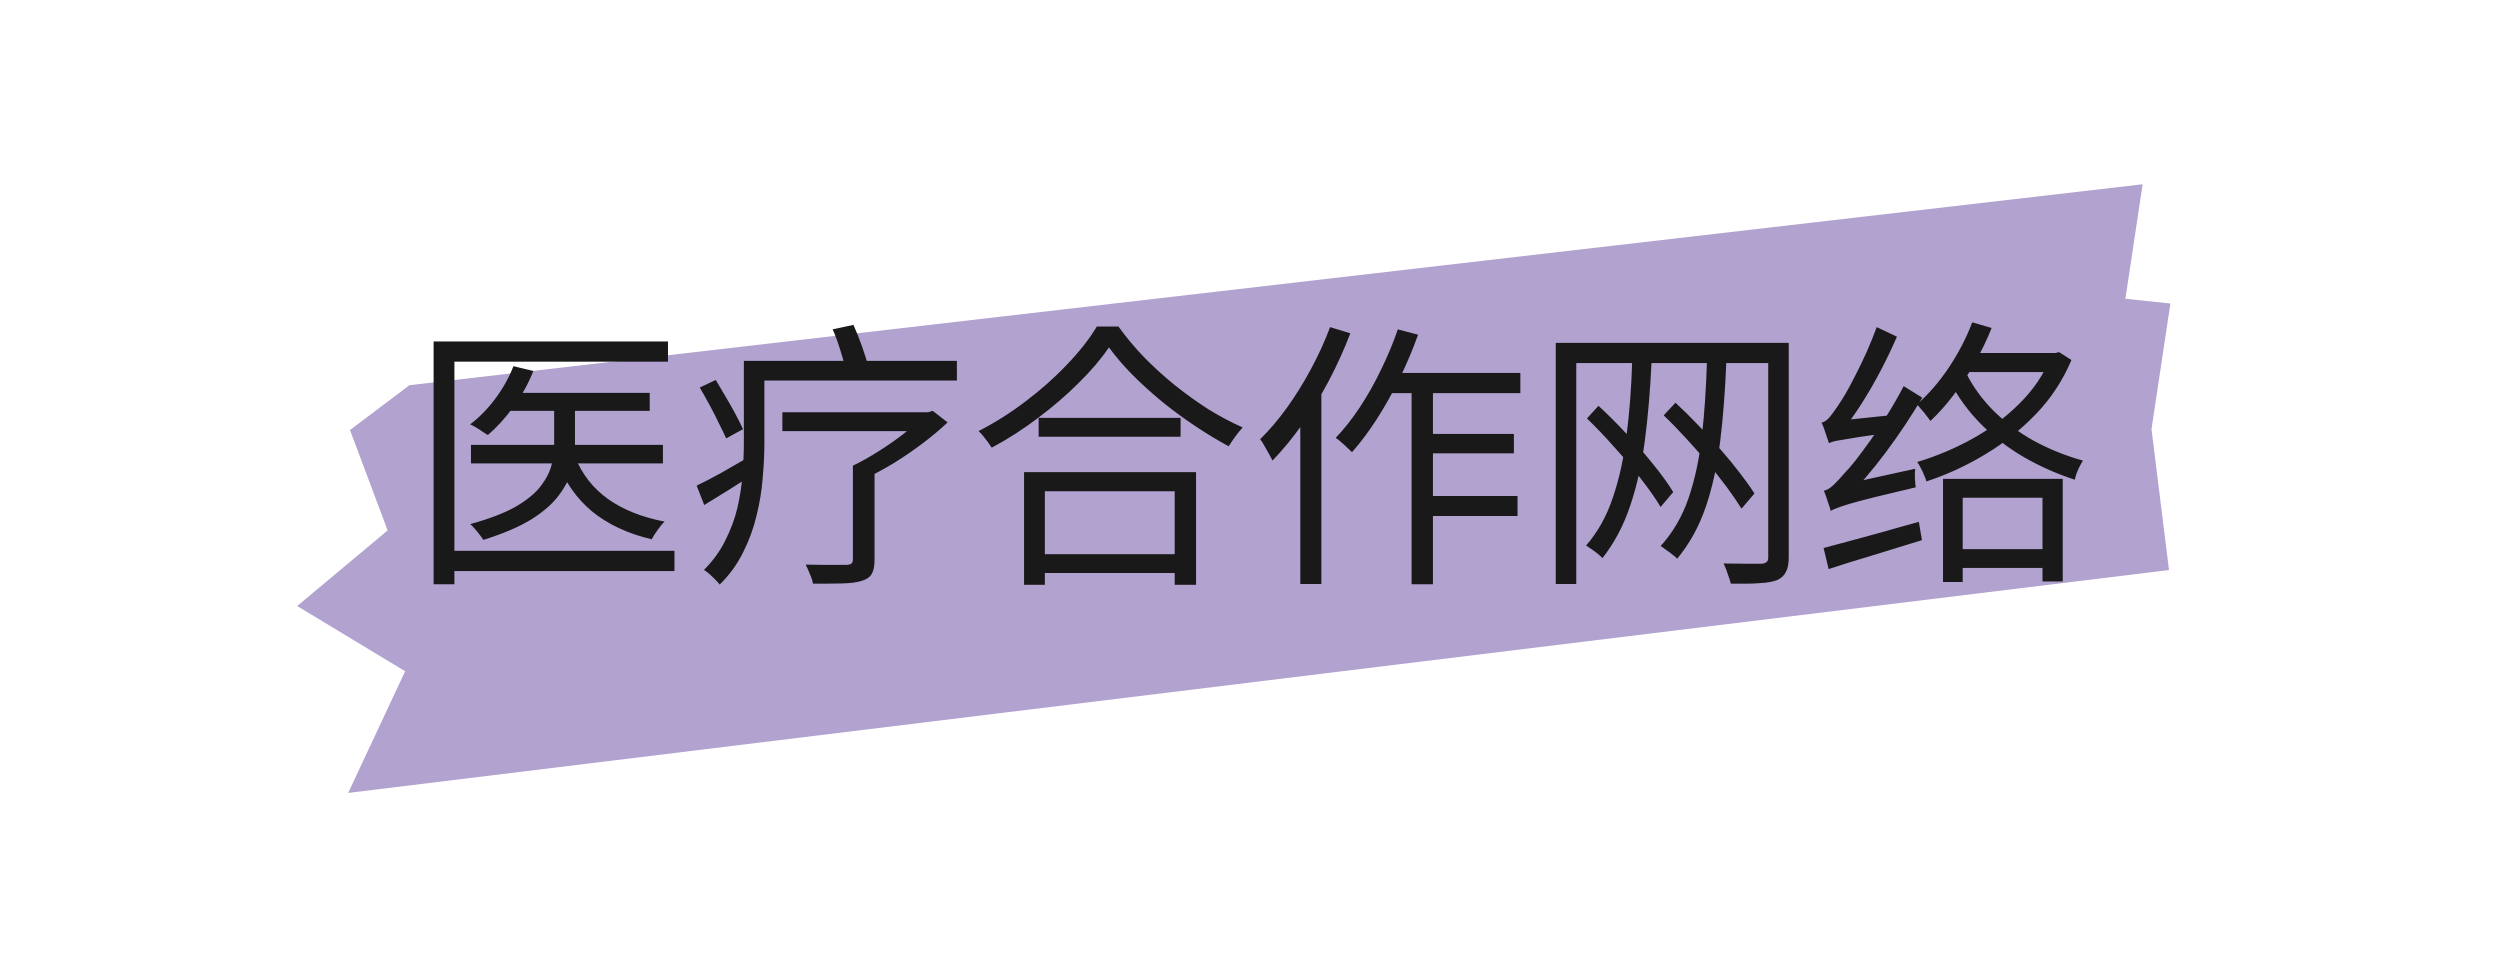
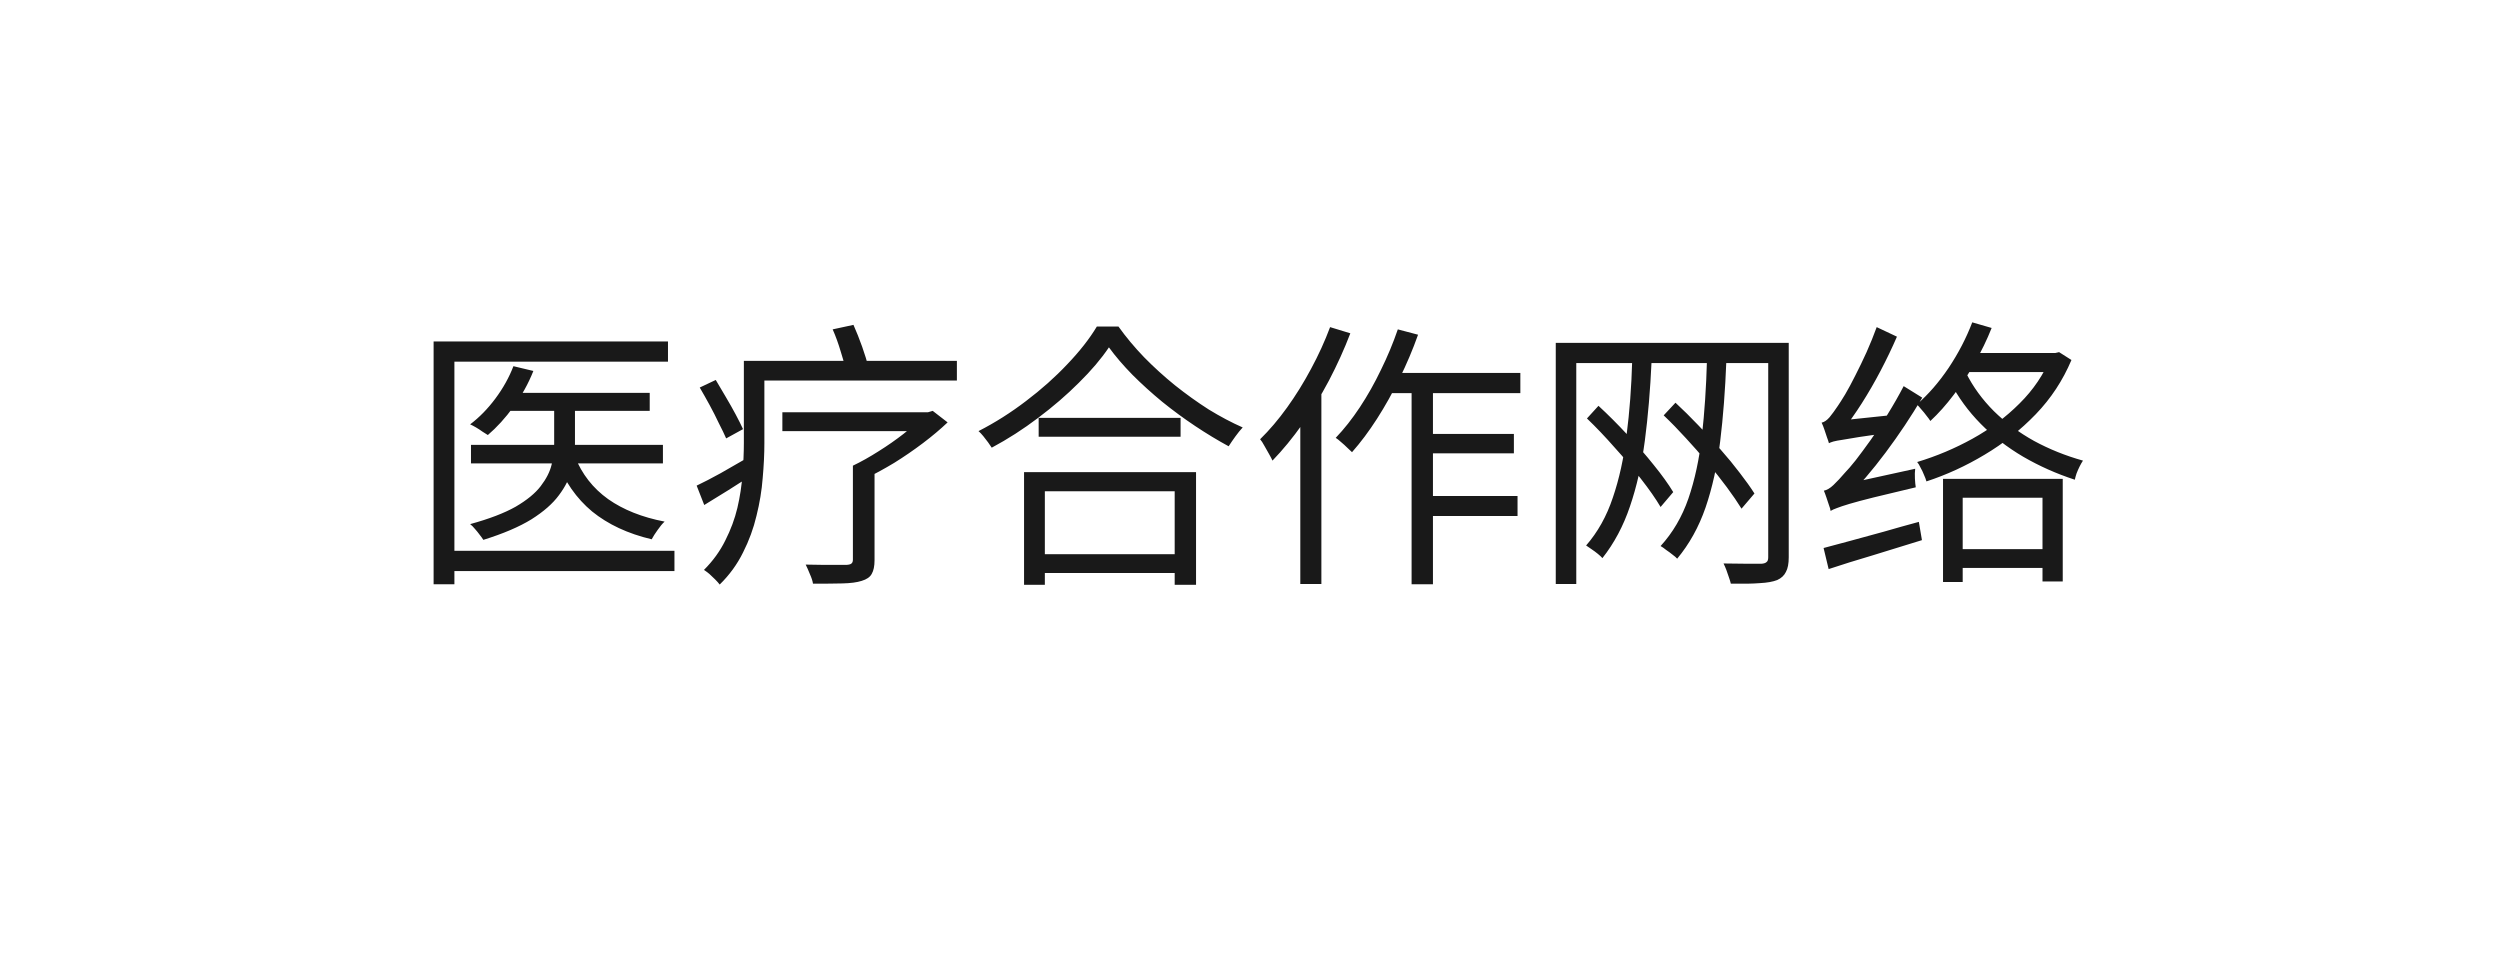
<svg xmlns="http://www.w3.org/2000/svg" width="427" height="167" viewBox="0 0 427 167" fill="none">
-   <path d="M365.958 31.476L69.935 65.79L59.78 73.445L66.208 90.594L50.76 103.506L69.197 114.649L59.47 135.431L370.465 97.36L367.477 73.304L370.702 51.84L363.019 51.033L365.958 31.476Z" fill="#B1A2D0" />
  <path d="M86.732 67.104H110.972V70.176H86.732V67.104ZM80.444 75.984H113.228V79.152H80.444V75.984ZM94.652 68.208H98.204V75.84C98.204 77.28 98.012 78.736 97.628 80.208C97.276 81.68 96.556 83.136 95.468 84.576C94.412 86.016 92.844 87.392 90.764 88.704C88.684 89.984 85.948 91.152 82.556 92.208C82.396 91.952 82.188 91.664 81.932 91.344C81.676 90.992 81.404 90.656 81.116 90.336C80.86 90.016 80.588 89.744 80.3 89.52C83.564 88.624 86.156 87.632 88.076 86.544C89.996 85.424 91.42 84.256 92.348 83.04C93.308 81.792 93.932 80.56 94.22 79.344C94.508 78.096 94.652 76.912 94.652 75.792V68.208ZM87.692 62.544L91.1 63.36C90.236 65.536 89.1 67.584 87.692 69.504C86.316 71.392 84.86 72.992 83.324 74.304C83.1 74.144 82.796 73.952 82.412 73.728C82.06 73.472 81.692 73.232 81.308 73.008C80.924 72.784 80.588 72.608 80.3 72.48C81.868 71.296 83.308 69.824 84.62 68.064C85.932 66.304 86.956 64.464 87.692 62.544ZM98.204 78C99.388 80.976 101.276 83.392 103.868 85.248C106.46 87.072 109.676 88.352 113.516 89.088C113.132 89.44 112.732 89.92 112.316 90.528C111.9 91.104 111.564 91.632 111.308 92.112C107.244 91.152 103.852 89.568 101.132 87.36C98.444 85.12 96.428 82.224 95.084 78.672L98.204 78ZM74.06 58.32H114.092V61.776H77.612V99.792H74.06V58.32ZM76.316 94.08H115.196V97.536H76.316V94.08ZM128.972 61.632H163.436V64.992H128.972V61.632ZM127.052 61.632H130.556V75.648C130.556 77.504 130.46 79.504 130.268 81.648C130.108 83.76 129.756 85.904 129.212 88.08C128.7 90.256 127.932 92.352 126.908 94.368C125.916 96.384 124.588 98.208 122.924 99.84C122.732 99.584 122.476 99.296 122.156 98.976C121.836 98.656 121.5 98.336 121.148 98.016C120.796 97.728 120.492 97.504 120.236 97.344C121.772 95.808 122.988 94.128 123.884 92.304C124.812 90.48 125.5 88.624 125.948 86.736C126.396 84.816 126.684 82.912 126.812 81.024C126.972 79.104 127.052 77.296 127.052 75.6V61.632ZM119.516 66.192L122.252 64.896C122.796 65.792 123.372 66.768 123.98 67.824C124.588 68.848 125.148 69.84 125.66 70.8C126.172 71.76 126.588 72.592 126.908 73.296L124.028 74.88C123.708 74.144 123.292 73.28 122.78 72.288C122.3 71.264 121.772 70.224 121.196 69.168C120.62 68.112 120.06 67.12 119.516 66.192ZM118.988 82.944C120.14 82.4 121.5 81.696 123.068 80.832C124.636 79.936 126.252 79.008 127.916 78.048L128.78 80.928C127.34 81.856 125.884 82.784 124.412 83.712C122.972 84.608 121.596 85.456 120.284 86.256L118.988 82.944ZM142.22 56.256L145.772 55.488C146.284 56.64 146.78 57.888 147.26 59.232C147.74 60.576 148.092 61.744 148.316 62.736L144.572 63.648C144.38 62.656 144.06 61.472 143.612 60.096C143.196 58.688 142.732 57.408 142.22 56.256ZM133.628 70.416H158.684V73.632H133.628V70.416ZM145.676 79.536H149.372V95.664C149.372 96.688 149.212 97.472 148.892 98.016C148.604 98.56 148.028 98.96 147.164 99.216C146.364 99.472 145.276 99.616 143.9 99.648C142.556 99.68 140.876 99.696 138.86 99.696C138.796 99.248 138.62 98.704 138.332 98.064C138.076 97.424 137.836 96.88 137.612 96.432C138.636 96.464 139.628 96.48 140.588 96.48C141.548 96.48 142.38 96.48 143.084 96.48C143.82 96.48 144.332 96.48 144.62 96.48C145.036 96.448 145.308 96.368 145.436 96.24C145.596 96.112 145.676 95.888 145.676 95.568V79.536ZM157.58 70.416H158.492L159.308 70.176L161.852 72.144C160.604 73.328 159.196 74.512 157.628 75.696C156.06 76.88 154.428 78 152.732 79.056C151.036 80.08 149.388 80.976 147.788 81.744C147.564 81.392 147.228 81.008 146.78 80.592C146.364 80.144 145.996 79.792 145.676 79.536C147.084 78.864 148.54 78.048 150.044 77.088C151.58 76.128 153.004 75.136 154.316 74.112C155.66 73.056 156.748 72.08 157.58 71.184V70.416ZM177.404 71.376H201.644V74.592H177.404V71.376ZM176.54 94.656H202.268V97.872H176.54V94.656ZM174.908 80.64H204.284V99.888H200.636V83.904H178.46V99.888H174.908V80.64ZM189.404 59.328C188.092 61.28 186.38 63.296 184.268 65.376C182.188 67.456 179.868 69.456 177.308 71.376C174.78 73.296 172.14 74.992 169.388 76.464C169.228 76.208 169.02 75.904 168.764 75.552C168.508 75.2 168.236 74.848 167.948 74.496C167.66 74.144 167.388 73.856 167.132 73.632C169.948 72.192 172.652 70.48 175.244 68.496C177.868 66.512 180.22 64.416 182.3 62.208C184.412 60 186.092 57.856 187.34 55.776H191.036C192.316 57.568 193.772 59.312 195.404 61.008C197.068 62.704 198.828 64.304 200.684 65.808C202.572 67.312 204.492 68.688 206.444 69.936C208.428 71.152 210.364 72.176 212.252 73.008C211.836 73.456 211.42 73.968 211.004 74.544C210.588 75.12 210.204 75.68 209.852 76.224C207.964 75.2 206.06 74.048 204.14 72.768C202.22 71.488 200.348 70.112 198.524 68.64C196.7 67.136 195.004 65.6 193.436 64.032C191.868 62.432 190.524 60.864 189.404 59.328ZM236.876 63.696H259.676V67.152H235.196L236.876 63.696ZM242.876 74.112H258.572V77.424H242.876V74.112ZM242.876 84.72H259.196V88.128H242.876V84.72ZM241.1 64.848H244.748V99.792H241.1V64.848ZM238.748 56.256L242.204 57.168C241.308 59.696 240.252 62.192 239.036 64.656C237.852 67.088 236.572 69.376 235.196 71.52C233.82 73.664 232.396 75.568 230.924 77.232C230.732 77.04 230.46 76.784 230.108 76.464C229.788 76.144 229.436 75.824 229.052 75.504C228.7 75.184 228.396 74.944 228.14 74.784C229.58 73.28 230.956 71.536 232.268 69.552C233.58 67.568 234.78 65.44 235.868 63.168C236.988 60.896 237.948 58.592 238.748 56.256ZM227.18 55.872L230.636 56.928C229.612 59.616 228.396 62.304 226.988 64.992C225.58 67.648 224.06 70.144 222.428 72.48C220.796 74.784 219.1 76.848 217.34 78.672C217.212 78.384 217.02 78.016 216.764 77.568C216.508 77.088 216.236 76.608 215.948 76.128C215.692 75.648 215.452 75.28 215.228 75.024C216.828 73.456 218.364 71.648 219.836 69.6C221.308 67.552 222.668 65.36 223.916 63.024C225.196 60.656 226.284 58.272 227.18 55.872ZM222.092 68.208L225.644 64.608L225.692 64.704V99.744H222.092V68.208ZM278.78 61.536L282.092 61.632C281.868 66.56 281.484 71.104 280.94 75.264C280.396 79.392 279.548 83.136 278.396 86.496C277.276 89.824 275.708 92.768 273.692 95.328C273.532 95.136 273.276 94.896 272.924 94.608C272.572 94.32 272.204 94.048 271.82 93.792C271.468 93.536 271.164 93.328 270.908 93.168C272.892 90.896 274.412 88.176 275.468 85.008C276.556 81.84 277.34 78.272 277.82 74.304C278.332 70.336 278.652 66.08 278.78 61.536ZM291.548 61.536L294.86 61.632C294.668 66.624 294.316 71.216 293.804 75.408C293.292 79.568 292.46 83.328 291.308 86.688C290.156 90.016 288.54 92.928 286.46 95.424C286.3 95.232 286.044 95.008 285.692 94.752C285.34 94.464 284.972 94.192 284.588 93.936C284.236 93.648 283.916 93.424 283.628 93.264C285.708 90.992 287.292 88.288 288.38 85.152C289.468 81.984 290.236 78.416 290.684 74.448C291.132 70.48 291.42 66.176 291.548 61.536ZM271.052 71.472L273.02 69.312C274.652 70.816 276.284 72.448 277.916 74.208C279.58 75.968 281.1 77.712 282.476 79.44C283.852 81.136 284.956 82.672 285.788 84.048L283.628 86.592C282.796 85.184 281.692 83.6 280.316 81.84C278.94 80.048 277.436 78.256 275.804 76.464C274.204 74.64 272.62 72.976 271.052 71.472ZM284.156 70.944L286.172 68.784C287.452 69.968 288.748 71.248 290.06 72.624C291.372 73.968 292.636 75.344 293.852 76.752C295.068 78.128 296.172 79.472 297.164 80.784C298.156 82.064 298.988 83.232 299.66 84.288L297.452 86.88C296.78 85.792 295.948 84.576 294.956 83.232C293.964 81.888 292.86 80.496 291.644 79.056C290.46 77.616 289.228 76.208 287.948 74.832C286.668 73.424 285.404 72.128 284.156 70.944ZM265.724 58.56H303.932V62.016H269.228V99.744H265.724V58.56ZM302.012 58.56H305.516V95.184C305.516 96.272 305.356 97.104 305.036 97.68C304.748 98.288 304.252 98.752 303.548 99.072C302.812 99.36 301.82 99.536 300.572 99.6C299.324 99.696 297.676 99.728 295.628 99.696C295.564 99.408 295.452 99.04 295.292 98.592C295.164 98.176 295.02 97.76 294.86 97.344C294.7 96.928 294.54 96.56 294.38 96.24C295.852 96.272 297.196 96.288 298.412 96.288C299.628 96.288 300.444 96.288 300.86 96.288C301.276 96.256 301.564 96.16 301.724 96C301.916 95.872 302.012 95.6 302.012 95.184V58.56ZM312.668 87.264C312.636 87.008 312.54 86.672 312.38 86.256C312.252 85.84 312.108 85.408 311.948 84.96C311.788 84.48 311.644 84.096 311.516 83.808C312.028 83.712 312.572 83.392 313.148 82.848C313.756 82.272 314.428 81.552 315.164 80.688C315.58 80.272 316.172 79.584 316.94 78.624C317.708 77.632 318.572 76.464 319.532 75.12C320.492 73.776 321.452 72.32 322.412 70.752C323.404 69.152 324.316 67.552 325.148 65.952L328.316 67.92C326.428 71.12 324.348 74.24 322.076 77.28C319.804 80.32 317.516 82.992 315.212 85.296V85.392C315.212 85.392 315.084 85.456 314.828 85.584C314.604 85.712 314.316 85.872 313.964 86.064C313.612 86.256 313.308 86.464 313.052 86.688C312.796 86.88 312.668 87.072 312.668 87.264ZM312.668 87.264L312.476 84.192L314.204 82.896L327.116 80.064C327.052 80.544 327.036 81.104 327.068 81.744C327.1 82.352 327.148 82.848 327.212 83.232C324.236 83.936 321.836 84.512 320.012 84.96C318.22 85.408 316.844 85.776 315.884 86.064C314.924 86.352 314.204 86.592 313.724 86.784C313.276 86.944 312.924 87.104 312.668 87.264ZM312.38 75.696C312.316 75.44 312.204 75.104 312.044 74.688C311.916 74.272 311.772 73.84 311.612 73.392C311.452 72.912 311.292 72.512 311.132 72.192C311.58 72.096 312.028 71.792 312.476 71.28C312.924 70.736 313.404 70.08 313.916 69.312C314.204 68.896 314.62 68.24 315.164 67.344C315.708 66.416 316.284 65.344 316.892 64.128C317.532 62.88 318.172 61.552 318.812 60.144C319.452 58.704 320.028 57.28 320.54 55.872L323.996 57.504C323.164 59.424 322.236 61.36 321.212 63.312C320.188 65.264 319.116 67.12 317.996 68.88C316.876 70.64 315.74 72.24 314.588 73.68V73.824C314.588 73.824 314.476 73.888 314.252 74.016C314.028 74.144 313.772 74.304 313.484 74.496C313.196 74.688 312.94 74.896 312.716 75.12C312.492 75.312 312.38 75.504 312.38 75.696ZM312.38 75.696L312.284 72.96L314.012 71.856L322.7 70.944C322.604 71.424 322.524 71.952 322.46 72.528C322.428 73.104 322.412 73.584 322.412 73.968C320.428 74.224 318.812 74.448 317.564 74.64C316.348 74.832 315.388 74.992 314.684 75.12C314.012 75.216 313.5 75.312 313.148 75.408C312.828 75.504 312.572 75.6 312.38 75.696ZM311.468 93.6C312.844 93.248 314.396 92.832 316.124 92.352C317.884 91.872 319.756 91.36 321.74 90.816C323.724 90.24 325.724 89.68 327.74 89.136L328.268 92.256C325.484 93.12 322.684 93.984 319.868 94.848C317.052 95.68 314.54 96.464 312.332 97.2L311.468 93.6ZM331.868 81.792H352.316V99.312H348.86V85.008H335.228V99.408H331.868V81.792ZM333.884 93.792H351.164V97.008H333.884V93.792ZM337.196 60.288H351.452V63.552H335.564L337.196 60.288ZM350.3 60.288H351.068L351.692 60.144L353.804 61.488C352.332 64.976 350.3 68.064 347.708 70.752C345.116 73.44 342.204 75.744 338.972 77.664C335.772 79.584 332.46 81.104 329.036 82.224C328.94 81.872 328.796 81.488 328.604 81.072C328.444 80.656 328.252 80.256 328.028 79.872C327.836 79.456 327.644 79.136 327.452 78.912C330.748 77.92 333.9 76.592 336.908 74.928C339.916 73.264 342.588 71.264 344.924 68.928C347.292 66.592 349.084 63.936 350.3 60.96V60.288ZM336.86 55.056L340.172 56.016C339.372 58.032 338.412 60.016 337.292 61.968C336.204 63.92 335.004 65.744 333.692 67.44C332.412 69.136 331.084 70.624 329.708 71.904C329.548 71.648 329.324 71.344 329.036 70.992C328.78 70.64 328.492 70.288 328.172 69.936C327.884 69.584 327.628 69.296 327.404 69.072C329.356 67.376 331.164 65.296 332.828 62.832C334.492 60.336 335.836 57.744 336.86 55.056ZM335.804 63.696C336.988 66.064 338.572 68.24 340.556 70.224C342.54 72.176 344.828 73.872 347.42 75.312C350.012 76.72 352.796 77.84 355.772 78.672C355.58 78.96 355.388 79.296 355.196 79.68C355.004 80.064 354.828 80.464 354.668 80.88C354.54 81.264 354.444 81.616 354.38 81.936C351.244 80.912 348.3 79.6 345.548 78C342.828 76.4 340.412 74.528 338.3 72.384C336.188 70.24 334.46 67.872 333.116 65.28L335.804 63.696Z" fill="#191919" />
</svg>